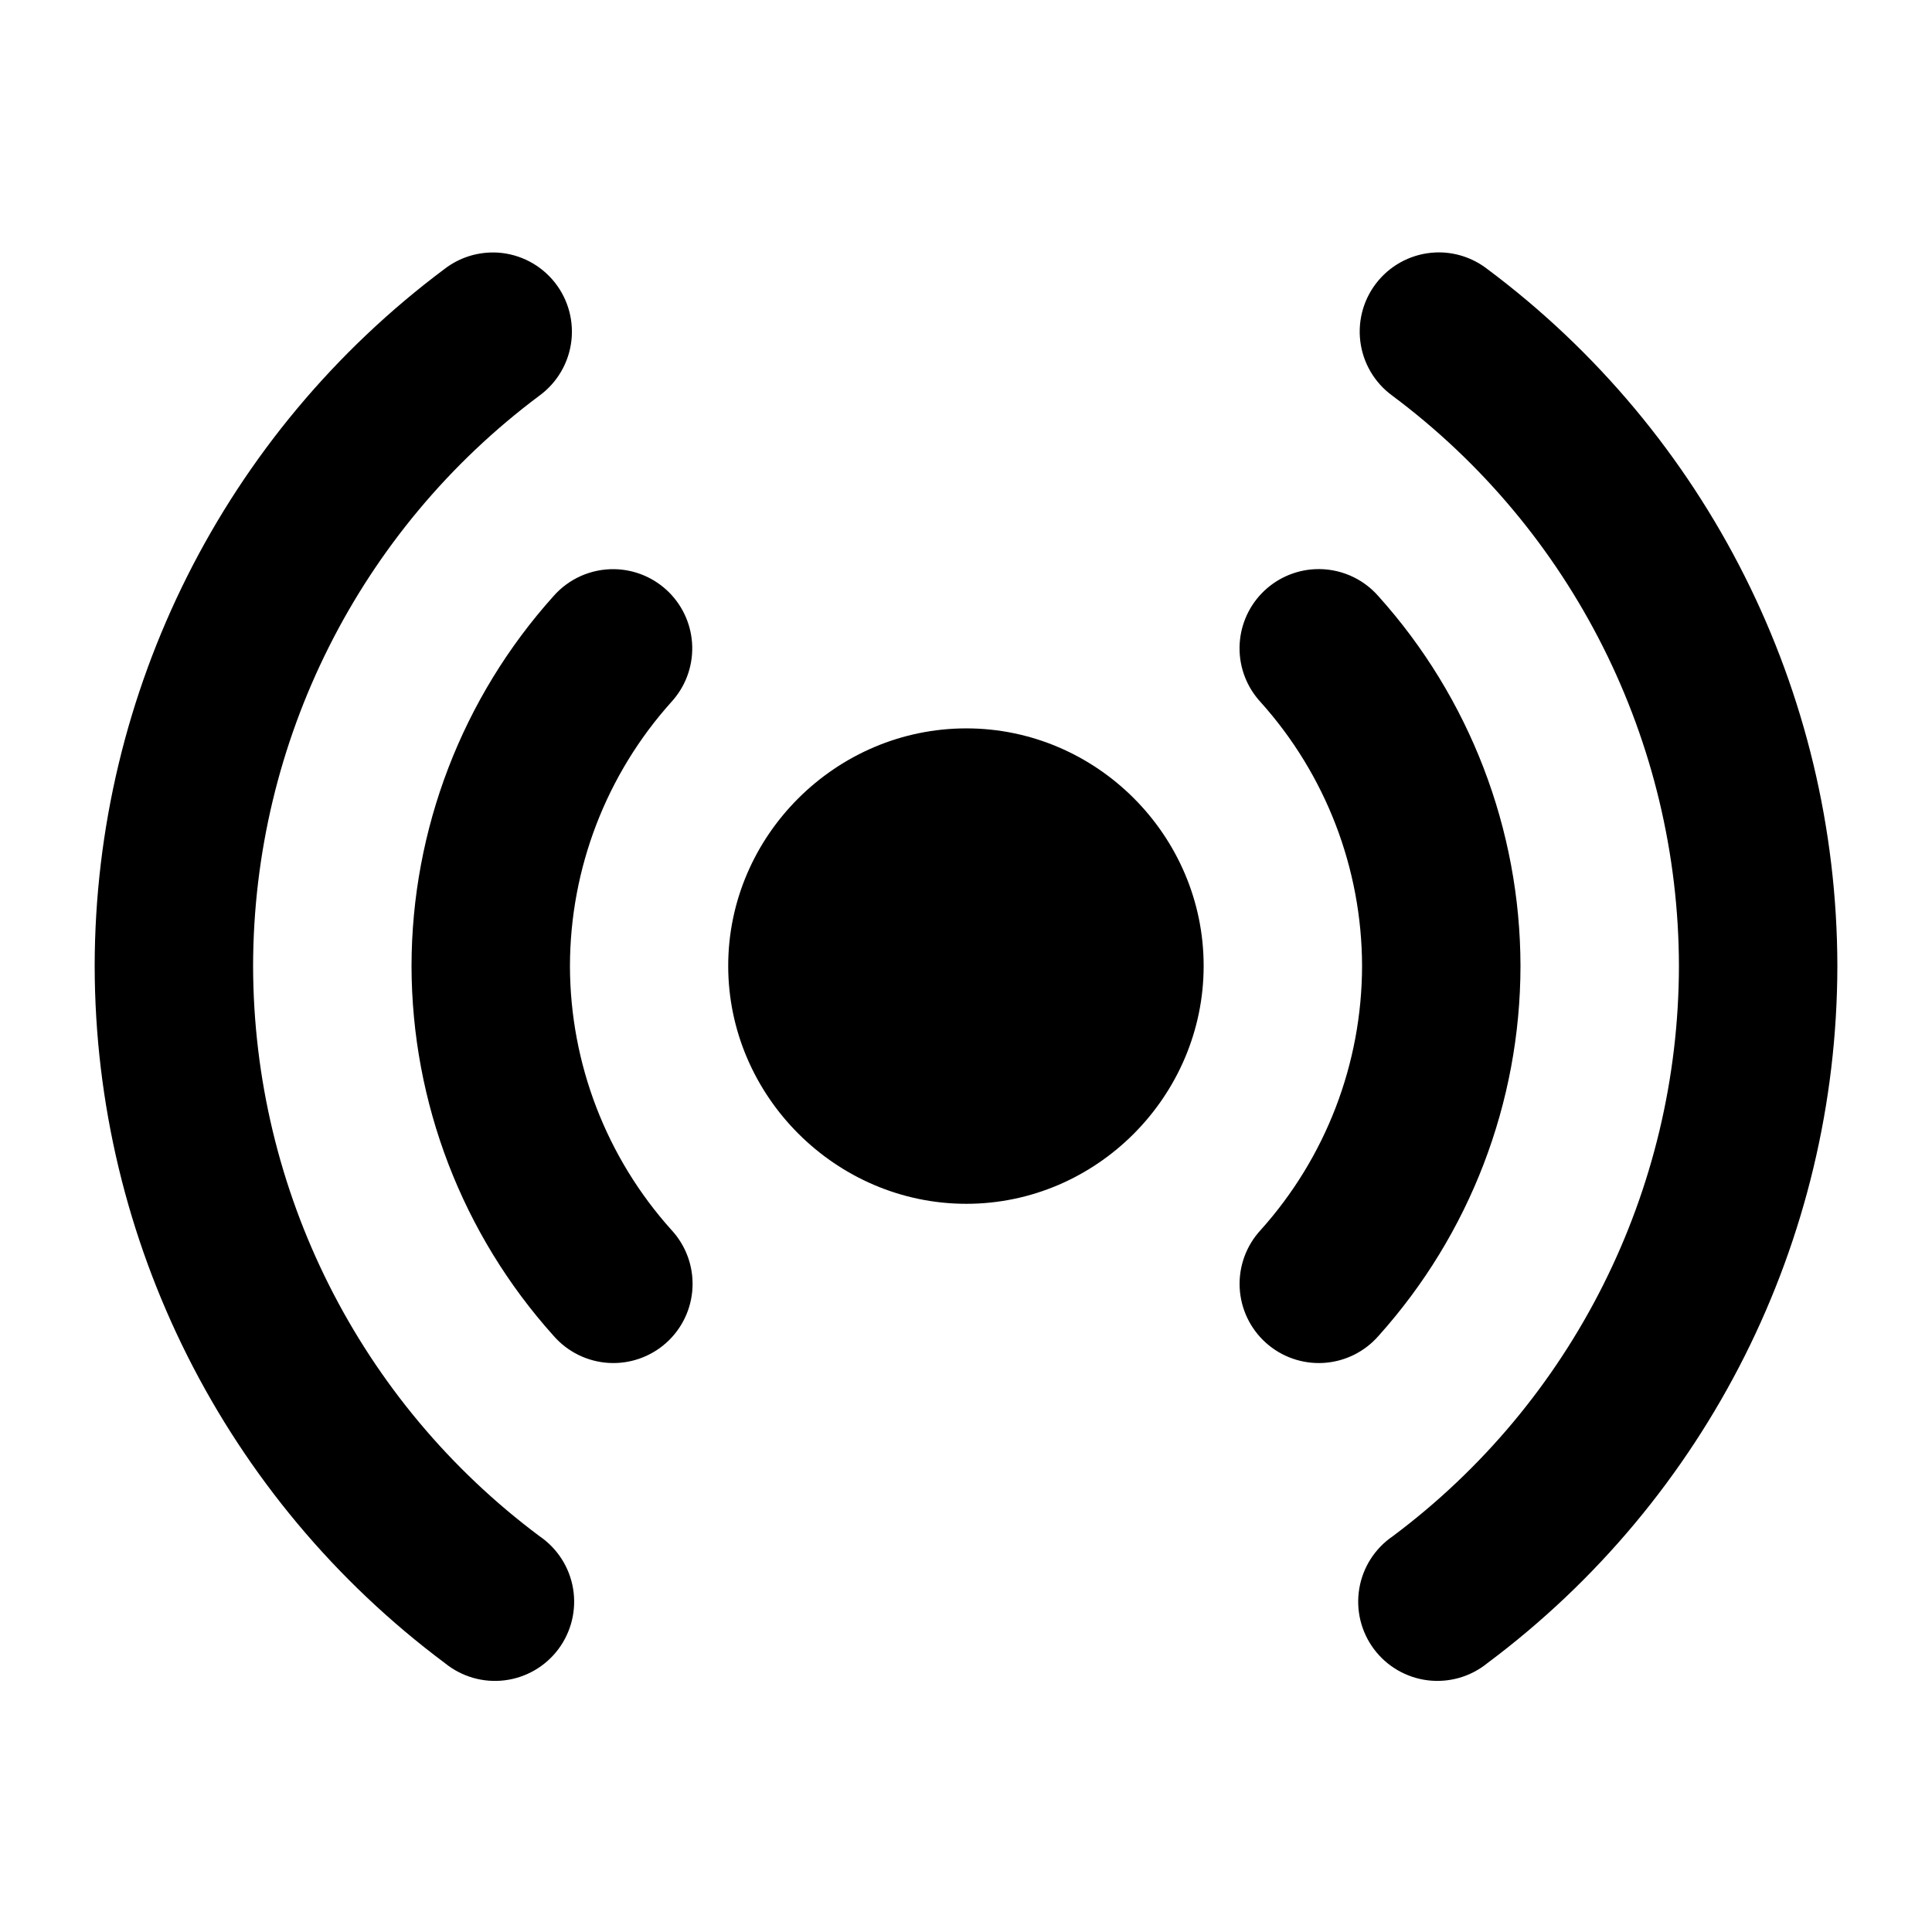
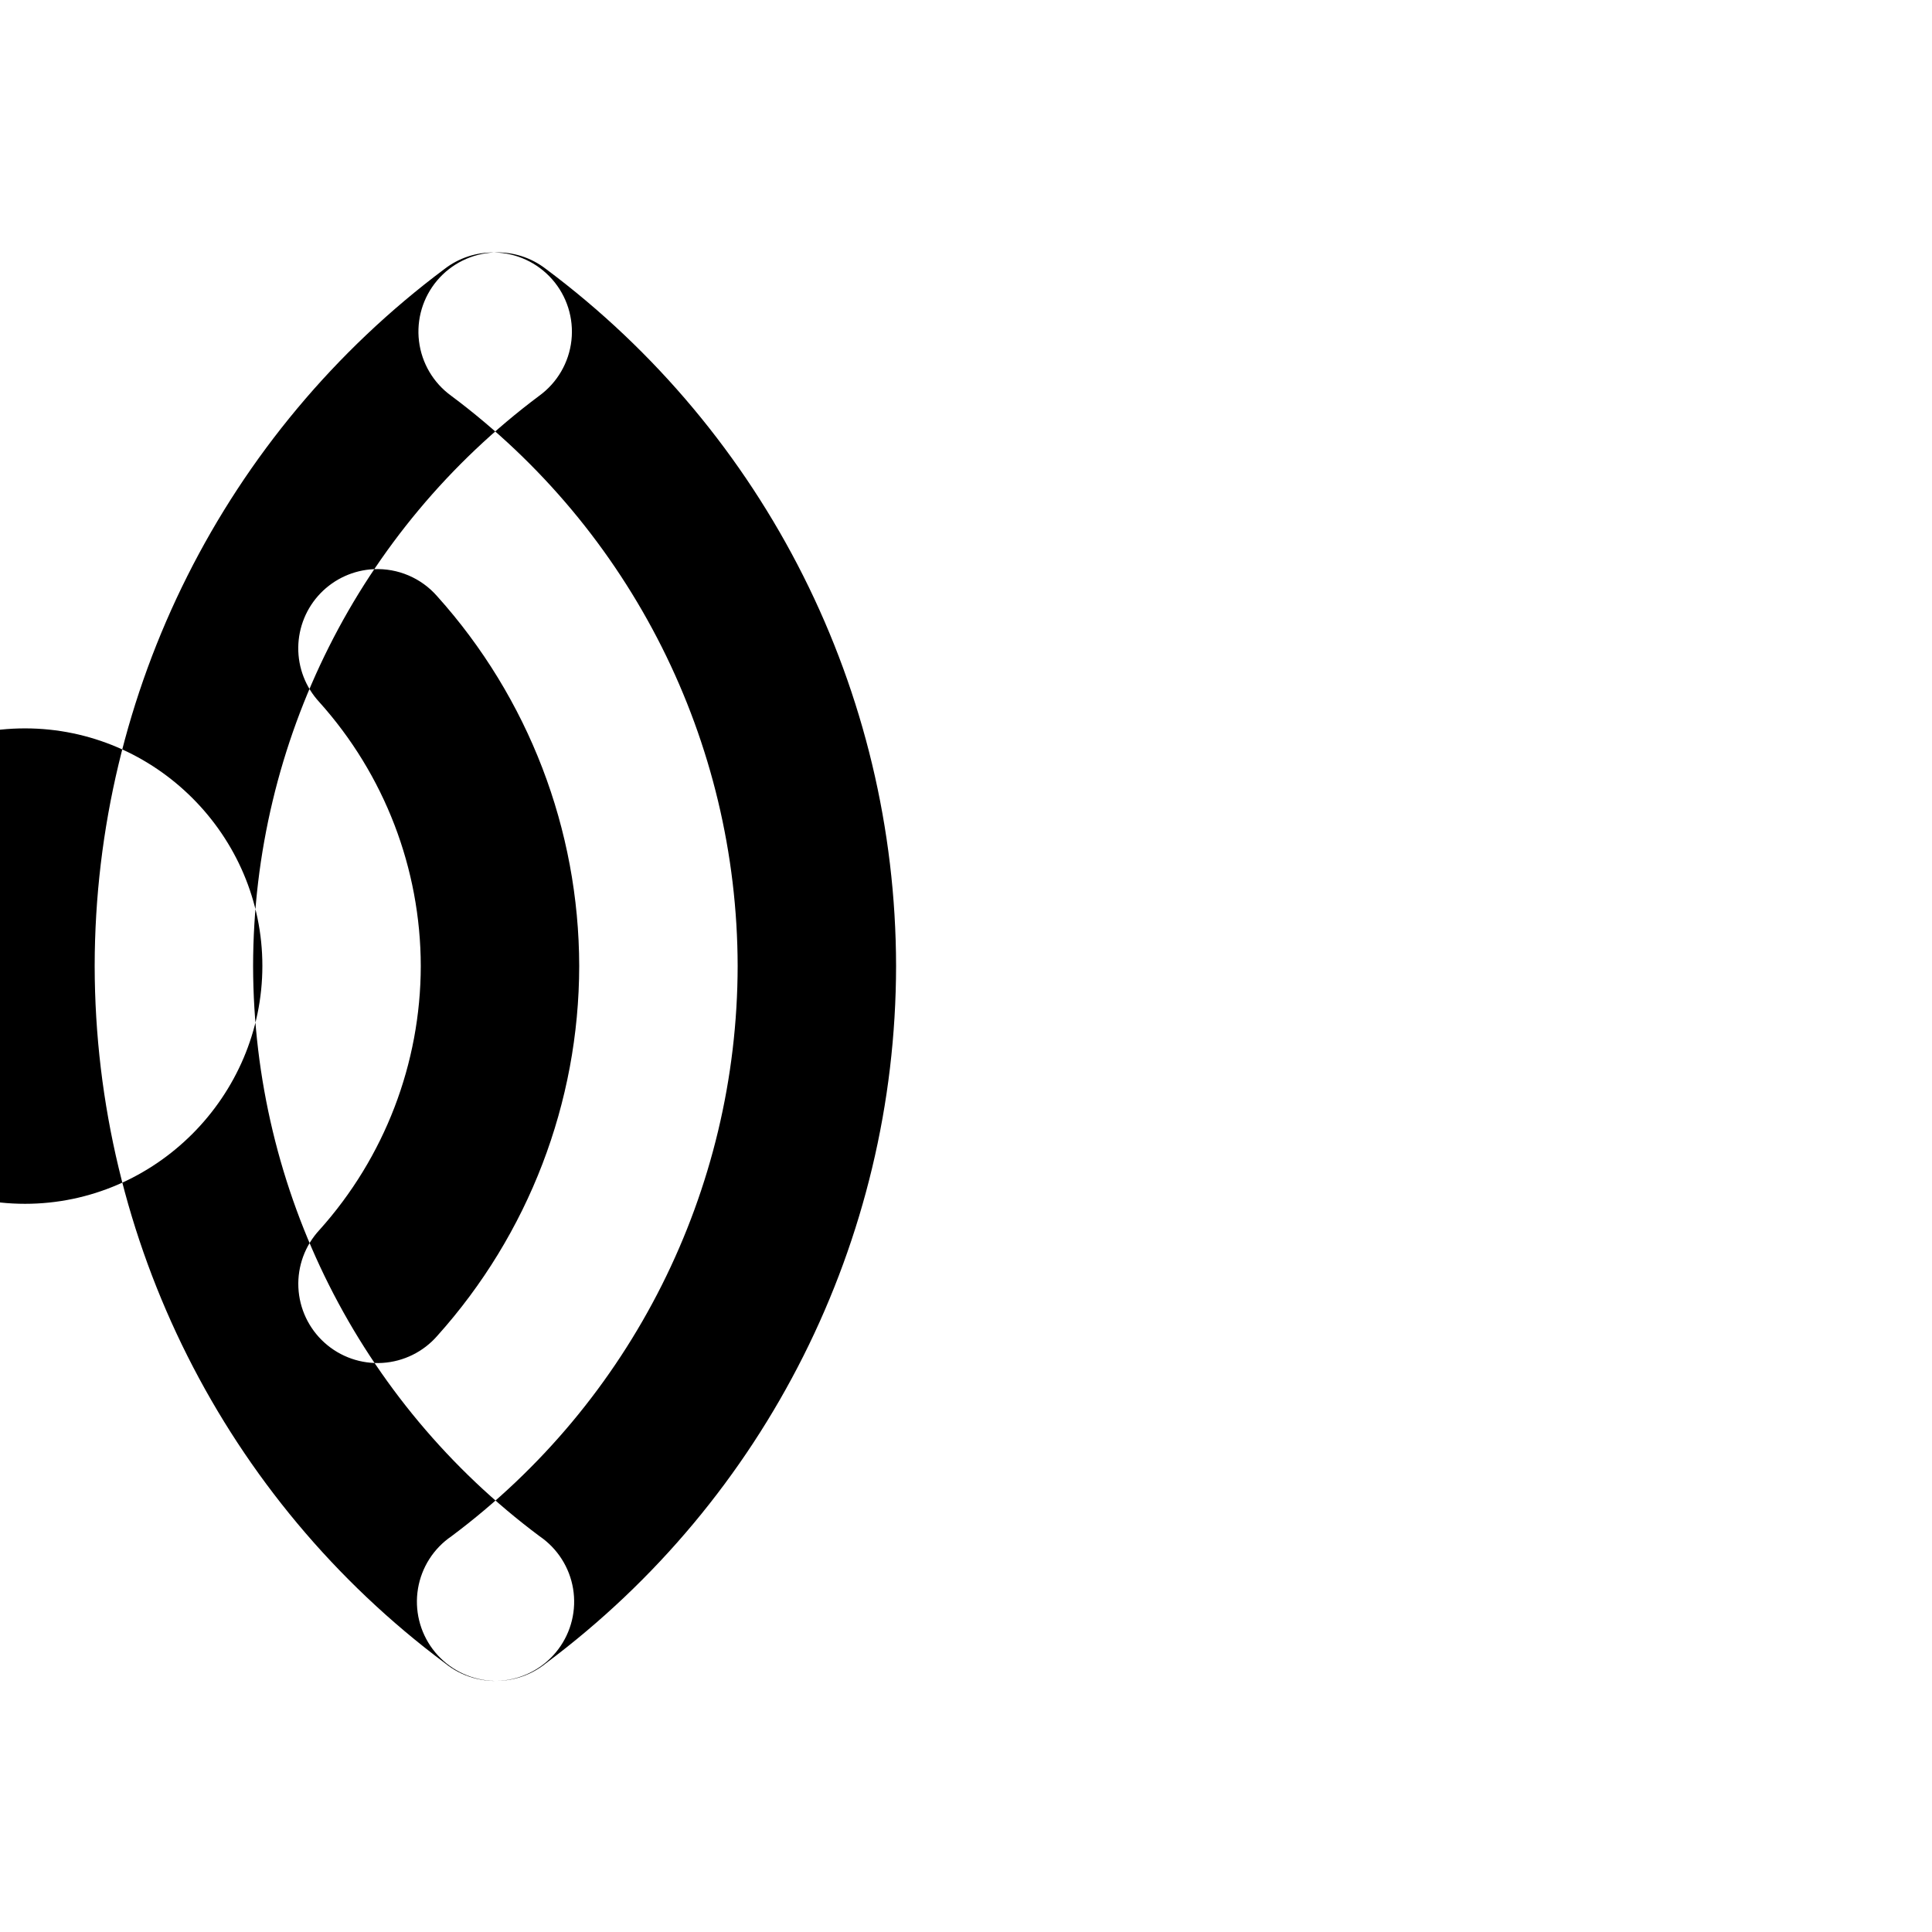
<svg xmlns="http://www.w3.org/2000/svg" fill="#000000" width="800px" height="800px" version="1.1" viewBox="144 144 512 512">
-   <path d="m274.91 210.91c-4.723-0.066-9.332 1.465-13.078 4.348-58.266 43.52-92.656 111.98-92.742 184.7v0.082c0.105 72.742 34.523 141.2 92.824 184.71 4.438 3.609 10.156 5.254 15.832 4.551 5.68-0.703 10.824-3.695 14.242-8.277 3.422-4.586 4.824-10.367 3.887-16.012-0.941-5.641-4.144-10.656-8.867-13.883-47.707-35.598-75.82-91.566-75.934-151.09v-0.039-0.043c0.094-59.508 28.172-115.47 75.852-151.09 4.777-3.477 7.867-8.805 8.512-14.676 0.648-5.875-1.211-11.75-5.117-16.18-3.906-4.434-9.5-7.016-15.41-7.109zm249.45 0c-5.832 0.27-11.289 2.957-15.059 7.414-3.773 4.461-5.516 10.289-4.812 16.086s3.789 11.039 8.516 14.465c47.715 35.605 75.832 91.594 75.93 151.13-0.082 59.52-28.16 115.5-75.848 151.12-4.727 3.227-7.93 8.242-8.867 13.883-0.941 5.644 0.461 11.426 3.883 16.012 3.422 4.582 8.566 7.574 14.242 8.277 5.676 0.703 11.395-0.941 15.832-4.551 58.266-43.523 92.656-111.98 92.742-184.71v-0.082c-0.105-72.742-34.523-141.2-92.824-184.7-3.922-3.023-8.785-4.566-13.734-4.348zm-217.55 83.926c-6.176-0.102-12.086 2.523-16.152 7.176-24.16 26.91-37.551 61.789-37.598 97.949v0.082c0.062 36.168 13.461 71.047 37.637 97.949 3.691 4.25 8.934 6.84 14.551 7.191 5.617 0.348 11.137-1.574 15.328-5.332 4.188-3.758 6.691-9.043 6.945-14.664 0.258-5.625-1.754-11.113-5.582-15.238-17.254-19.203-26.832-44.09-26.895-69.906v-0.039-0.043c0.055-25.809 9.609-50.695 26.855-69.906 3.68-3.992 5.668-9.254 5.551-14.68-0.117-5.43-2.332-10.598-6.18-14.43-3.852-3.828-9.031-6.019-14.461-6.109zm185.69 0c-5.356 0.254-10.406 2.543-14.129 6.398-3.719 3.859-5.82 8.992-5.879 14.352-0.055 5.359 1.938 10.535 5.574 14.469 17.266 19.215 26.844 44.117 26.895 69.949-0.043 25.824-9.602 50.727-26.852 69.945-3.828 4.125-5.84 9.613-5.586 15.238 0.258 5.621 2.762 10.906 6.949 14.664 4.188 3.758 9.711 5.68 15.328 5.332 5.617-0.352 10.859-2.941 14.551-7.191 24.156-26.91 37.547-61.785 37.594-97.949v-0.082c-0.062-36.168-13.461-71.047-37.637-97.949-4.215-4.832-10.406-7.477-16.809-7.176zm-92.414 42.191c-34.535 0-63.102 28.402-63.102 62.934s28.566 63.059 63.102 63.059c34.531 0 62.895-28.527 62.895-63.059s-28.363-62.934-62.895-62.934z" fill-rule="evenodd" />
+   <path d="m274.91 210.91c-4.723-0.066-9.332 1.465-13.078 4.348-58.266 43.52-92.656 111.98-92.742 184.7v0.082c0.105 72.742 34.523 141.2 92.824 184.71 4.438 3.609 10.156 5.254 15.832 4.551 5.68-0.703 10.824-3.695 14.242-8.277 3.422-4.586 4.824-10.367 3.887-16.012-0.941-5.641-4.144-10.656-8.867-13.883-47.707-35.598-75.82-91.566-75.934-151.09v-0.039-0.043c0.094-59.508 28.172-115.47 75.852-151.09 4.777-3.477 7.867-8.805 8.512-14.676 0.648-5.875-1.211-11.75-5.117-16.18-3.906-4.434-9.5-7.016-15.41-7.109zc-5.832 0.27-11.289 2.957-15.059 7.414-3.773 4.461-5.516 10.289-4.812 16.086s3.789 11.039 8.516 14.465c47.715 35.605 75.832 91.594 75.93 151.13-0.082 59.52-28.16 115.5-75.848 151.12-4.727 3.227-7.93 8.242-8.867 13.883-0.941 5.644 0.461 11.426 3.883 16.012 3.422 4.582 8.566 7.574 14.242 8.277 5.676 0.703 11.395-0.941 15.832-4.551 58.266-43.523 92.656-111.98 92.742-184.71v-0.082c-0.105-72.742-34.523-141.2-92.824-184.7-3.922-3.023-8.785-4.566-13.734-4.348zm-217.55 83.926c-6.176-0.102-12.086 2.523-16.152 7.176-24.16 26.91-37.551 61.789-37.598 97.949v0.082c0.062 36.168 13.461 71.047 37.637 97.949 3.691 4.25 8.934 6.84 14.551 7.191 5.617 0.348 11.137-1.574 15.328-5.332 4.188-3.758 6.691-9.043 6.945-14.664 0.258-5.625-1.754-11.113-5.582-15.238-17.254-19.203-26.832-44.09-26.895-69.906v-0.039-0.043c0.055-25.809 9.609-50.695 26.855-69.906 3.68-3.992 5.668-9.254 5.551-14.68-0.117-5.43-2.332-10.598-6.18-14.43-3.852-3.828-9.031-6.019-14.461-6.109zm185.69 0c-5.356 0.254-10.406 2.543-14.129 6.398-3.719 3.859-5.82 8.992-5.879 14.352-0.055 5.359 1.938 10.535 5.574 14.469 17.266 19.215 26.844 44.117 26.895 69.949-0.043 25.824-9.602 50.727-26.852 69.945-3.828 4.125-5.84 9.613-5.586 15.238 0.258 5.621 2.762 10.906 6.949 14.664 4.188 3.758 9.711 5.68 15.328 5.332 5.617-0.352 10.859-2.941 14.551-7.191 24.156-26.91 37.547-61.785 37.594-97.949v-0.082c-0.062-36.168-13.461-71.047-37.637-97.949-4.215-4.832-10.406-7.477-16.809-7.176zm-92.414 42.191c-34.535 0-63.102 28.402-63.102 62.934s28.566 63.059 63.102 63.059c34.531 0 62.895-28.527 62.895-63.059s-28.363-62.934-62.895-62.934z" fill-rule="evenodd" />
</svg>